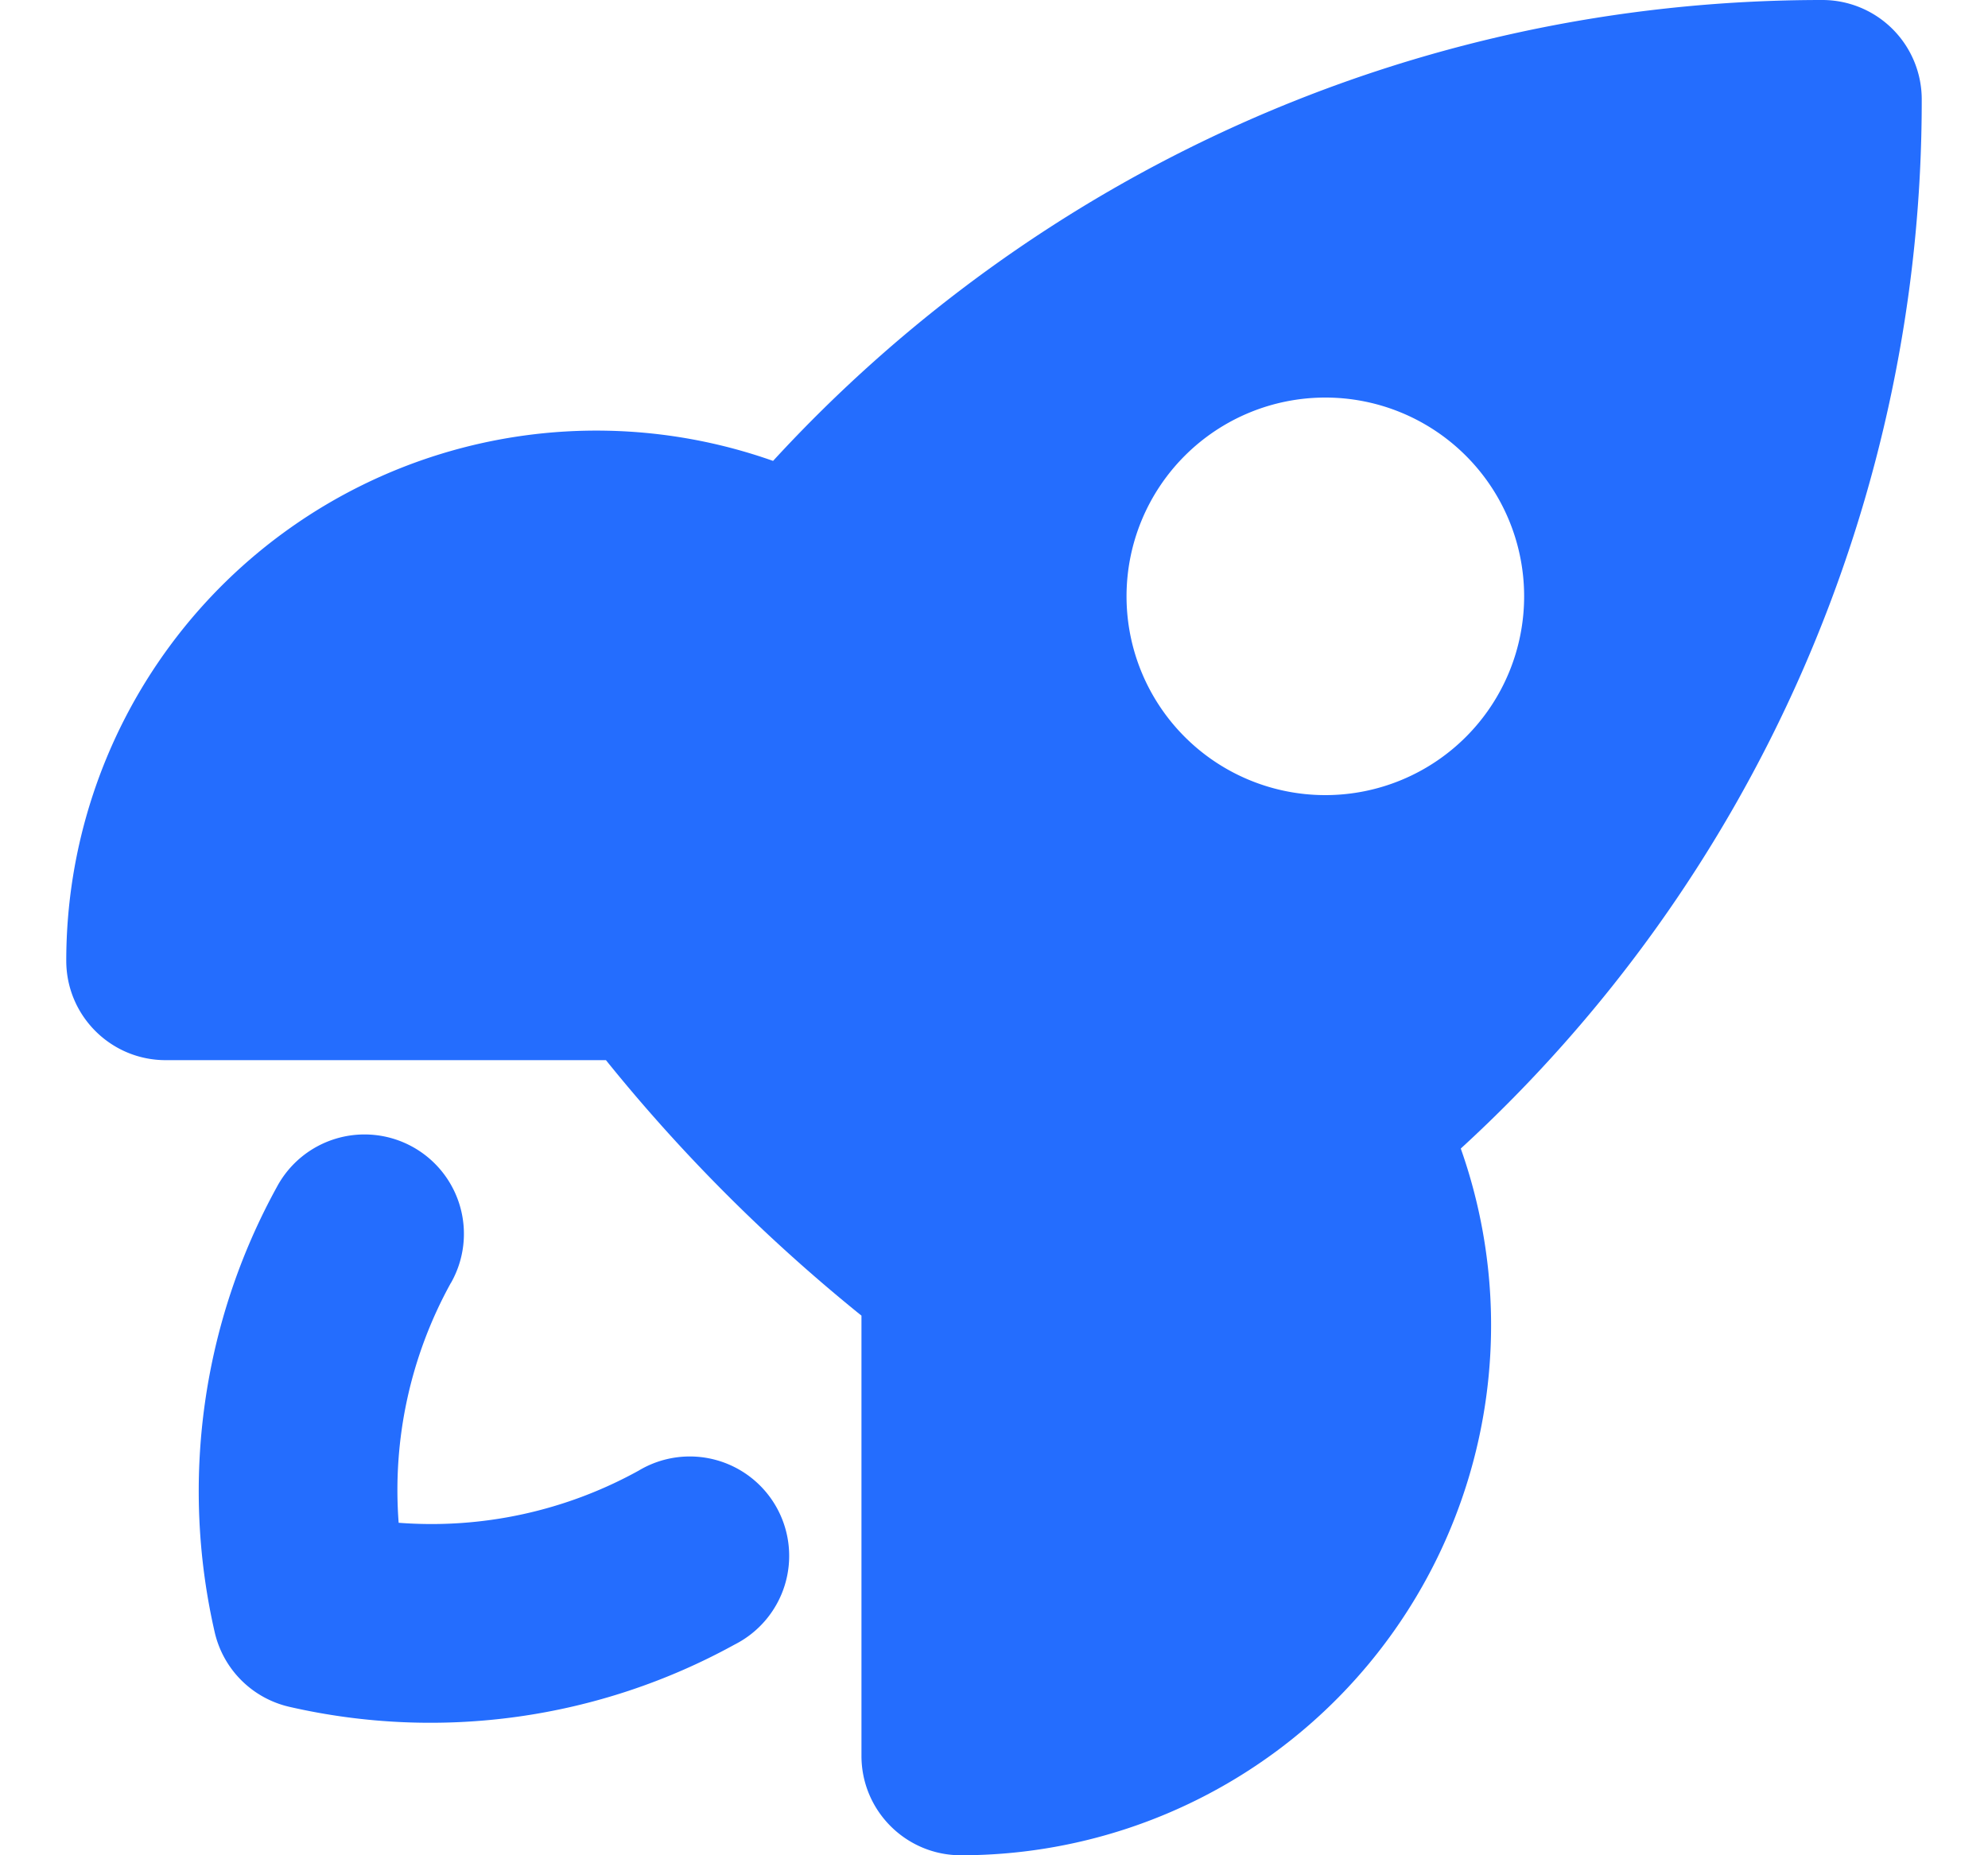
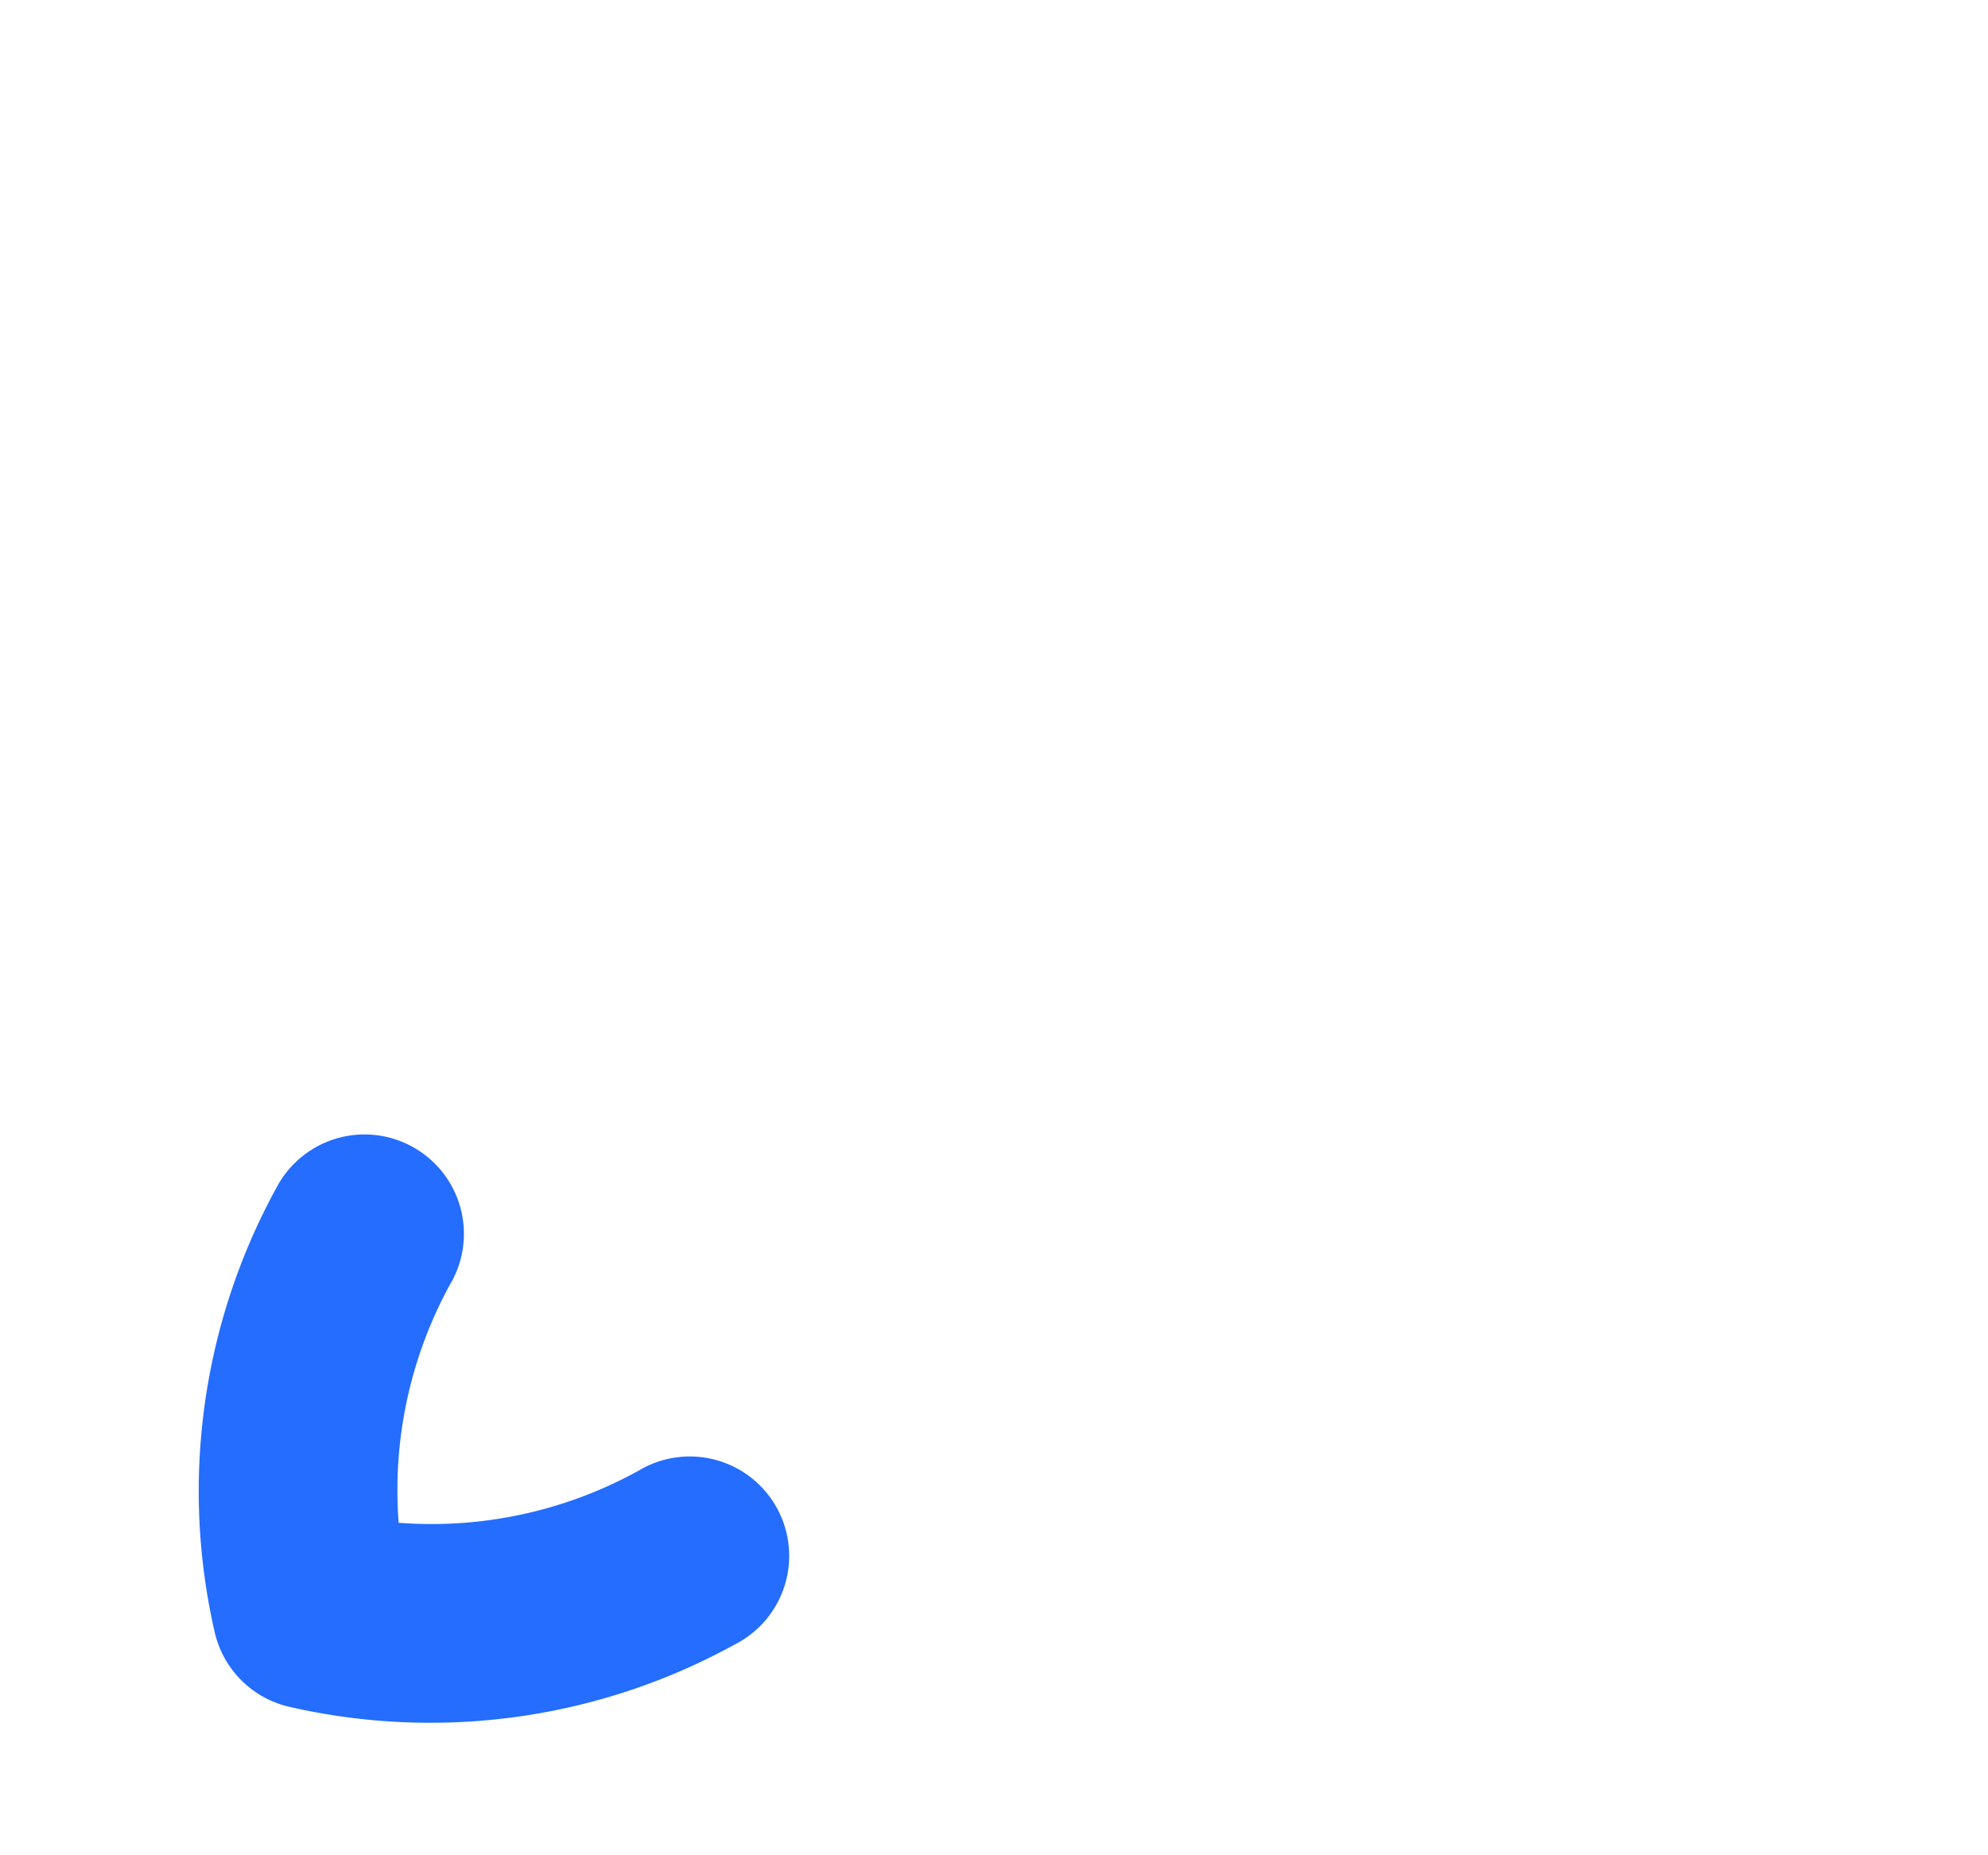
<svg xmlns="http://www.w3.org/2000/svg" width="15" height="14" fill="none">
-   <path fill="#246DFE" fill-rule="evenodd" d="M5.833 3.478A4 4 0 0 0 .5 7.25c0 .414.336.75.75.75h3.322c.572.71 1.219 1.356 1.928 1.928v3.322c0 .414.336.75.75.75a4 4 0 0 0 3.772-5.333A10.721 10.721 0 0 0 14.5.75a.75.75 0 0 0-.75-.75c-3.133 0-5.953 1.34-7.917 3.478ZM11.5 4.5a1.5 1.5 0 1 1-3 0 1.5 1.5 0 0 1 3 0Z" clip-rule="evenodd" />
  <path fill="#246DFE" d="M3.402 9.682a.75.75 0 1 0-1.313-.725 4.764 4.764 0 0 0-.469 3.36.75.75 0 0 0 .564.563 4.76 4.76 0 0 0 3.359-.47.75.75 0 1 0-.725-1.312 3.231 3.231 0 0 1-1.81.393 3.232 3.232 0 0 1 .394-1.81Z" />
</svg>